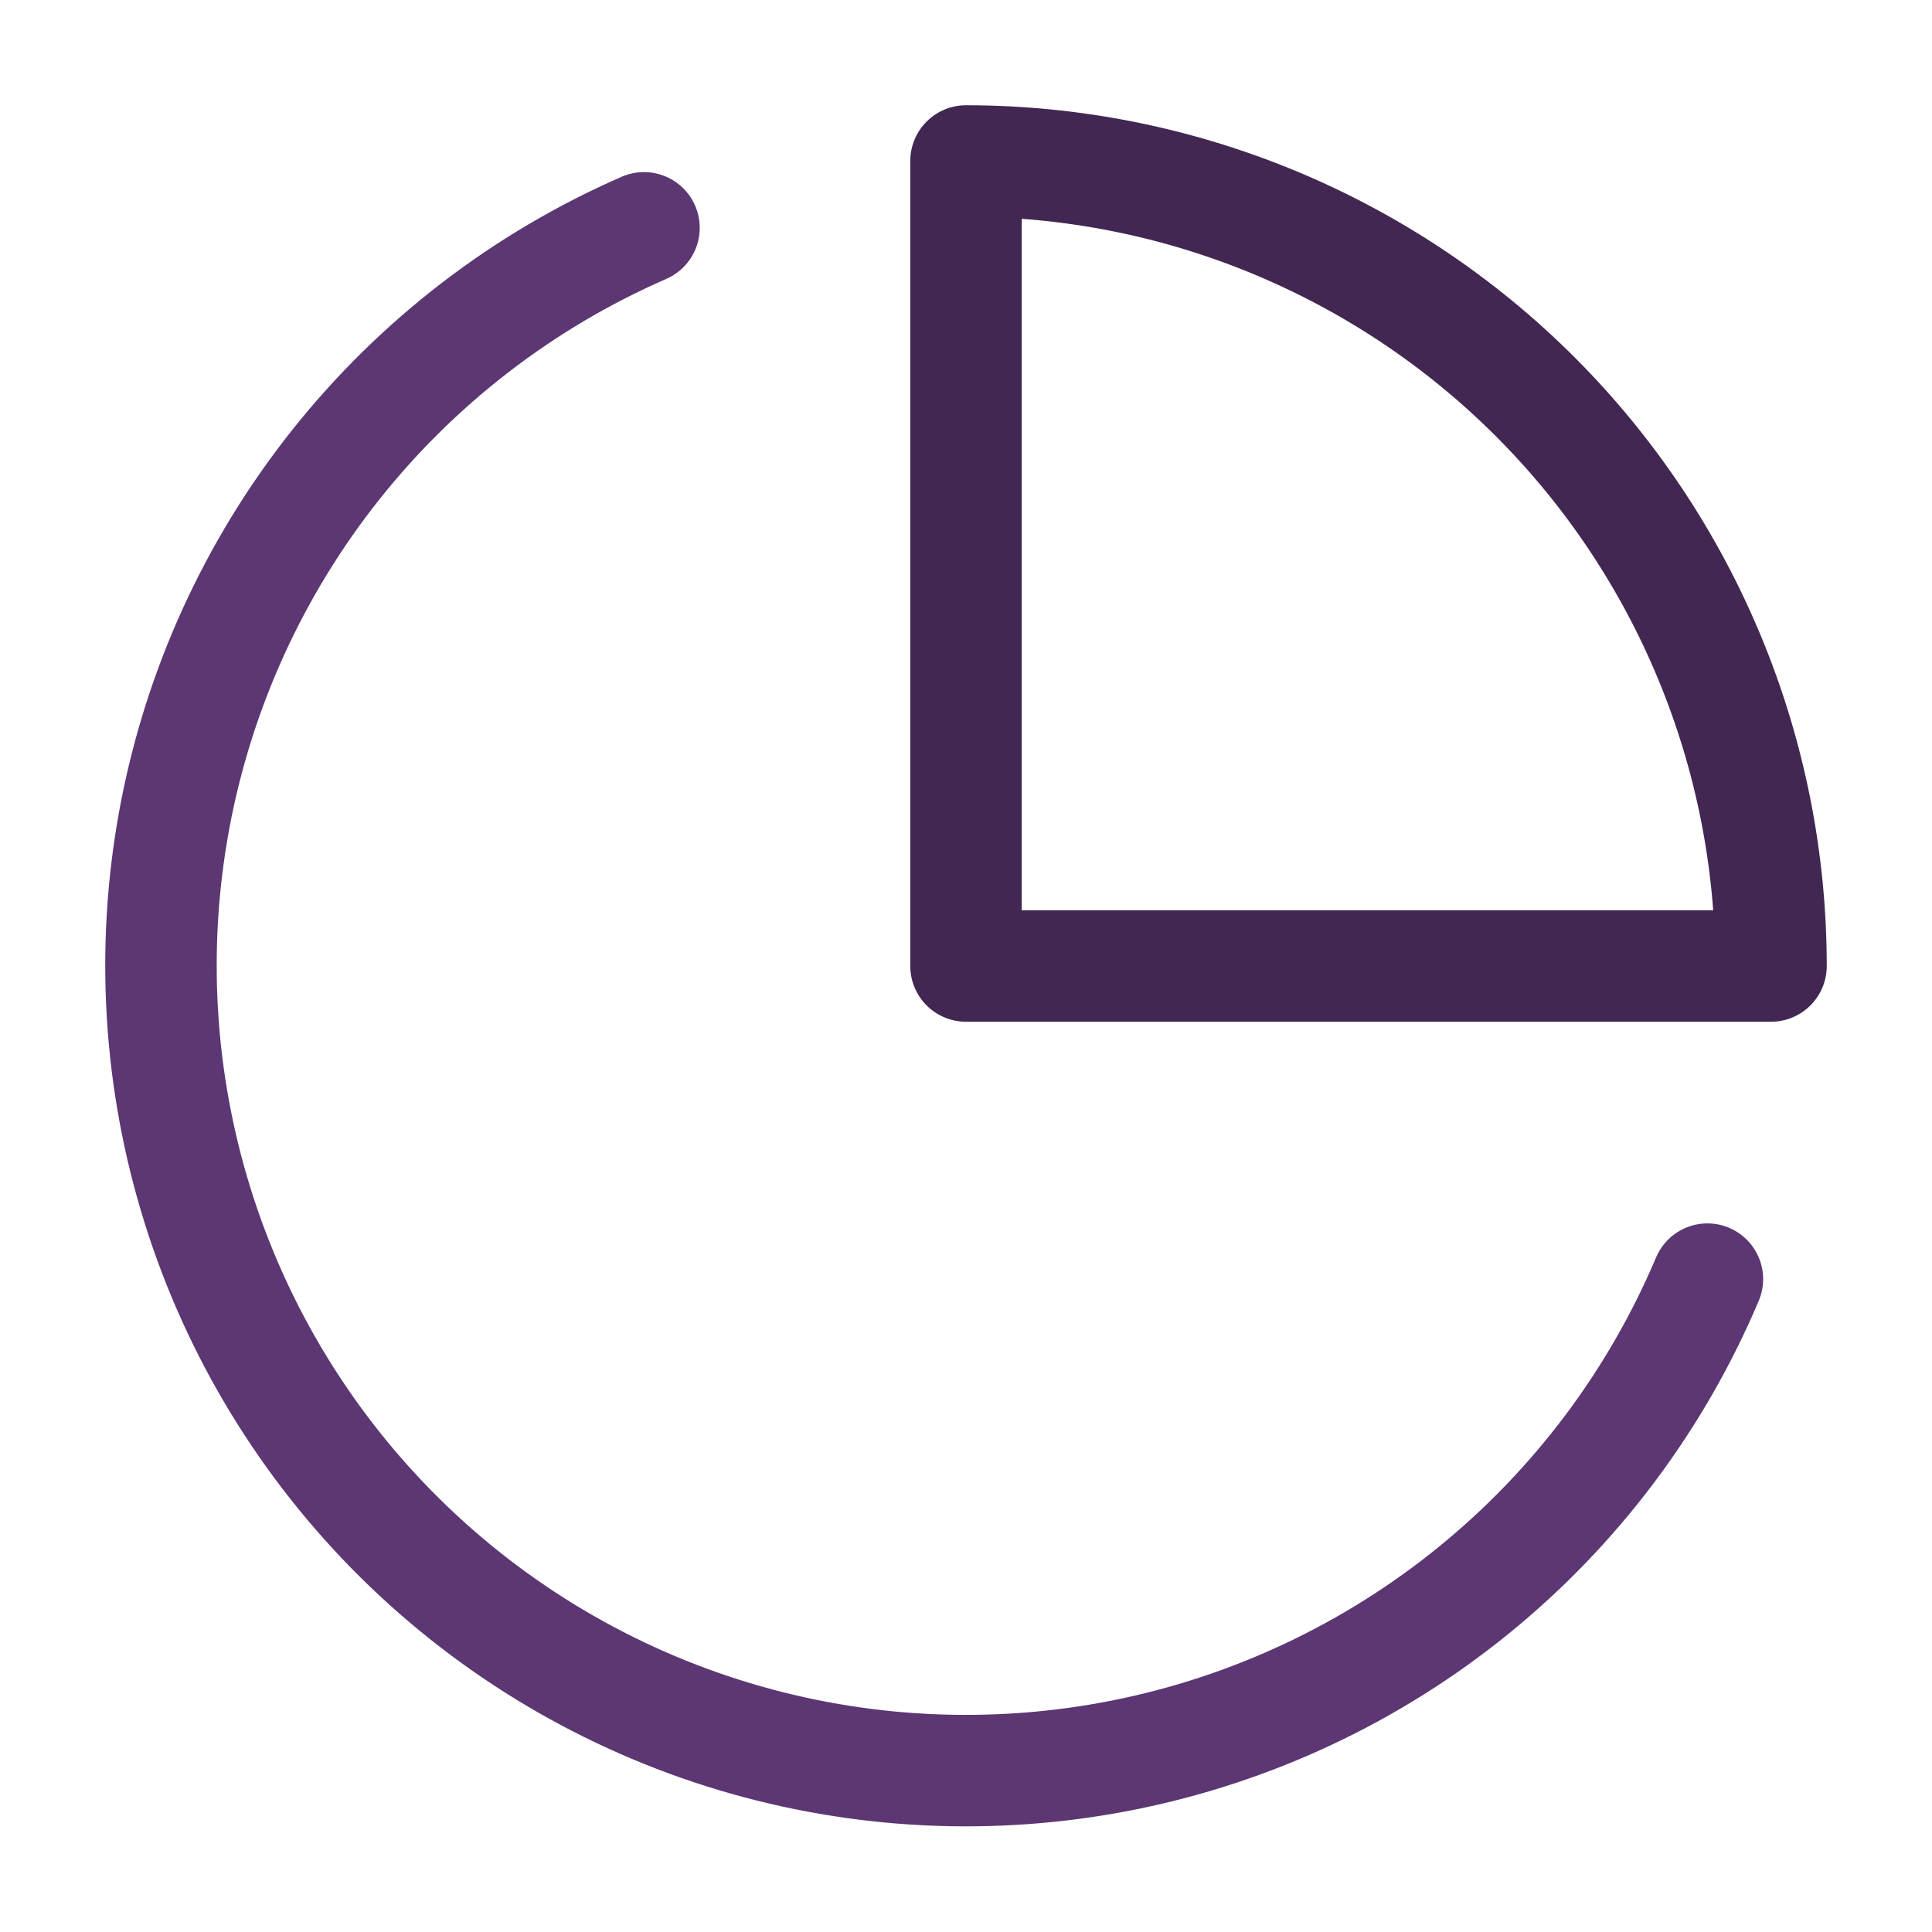
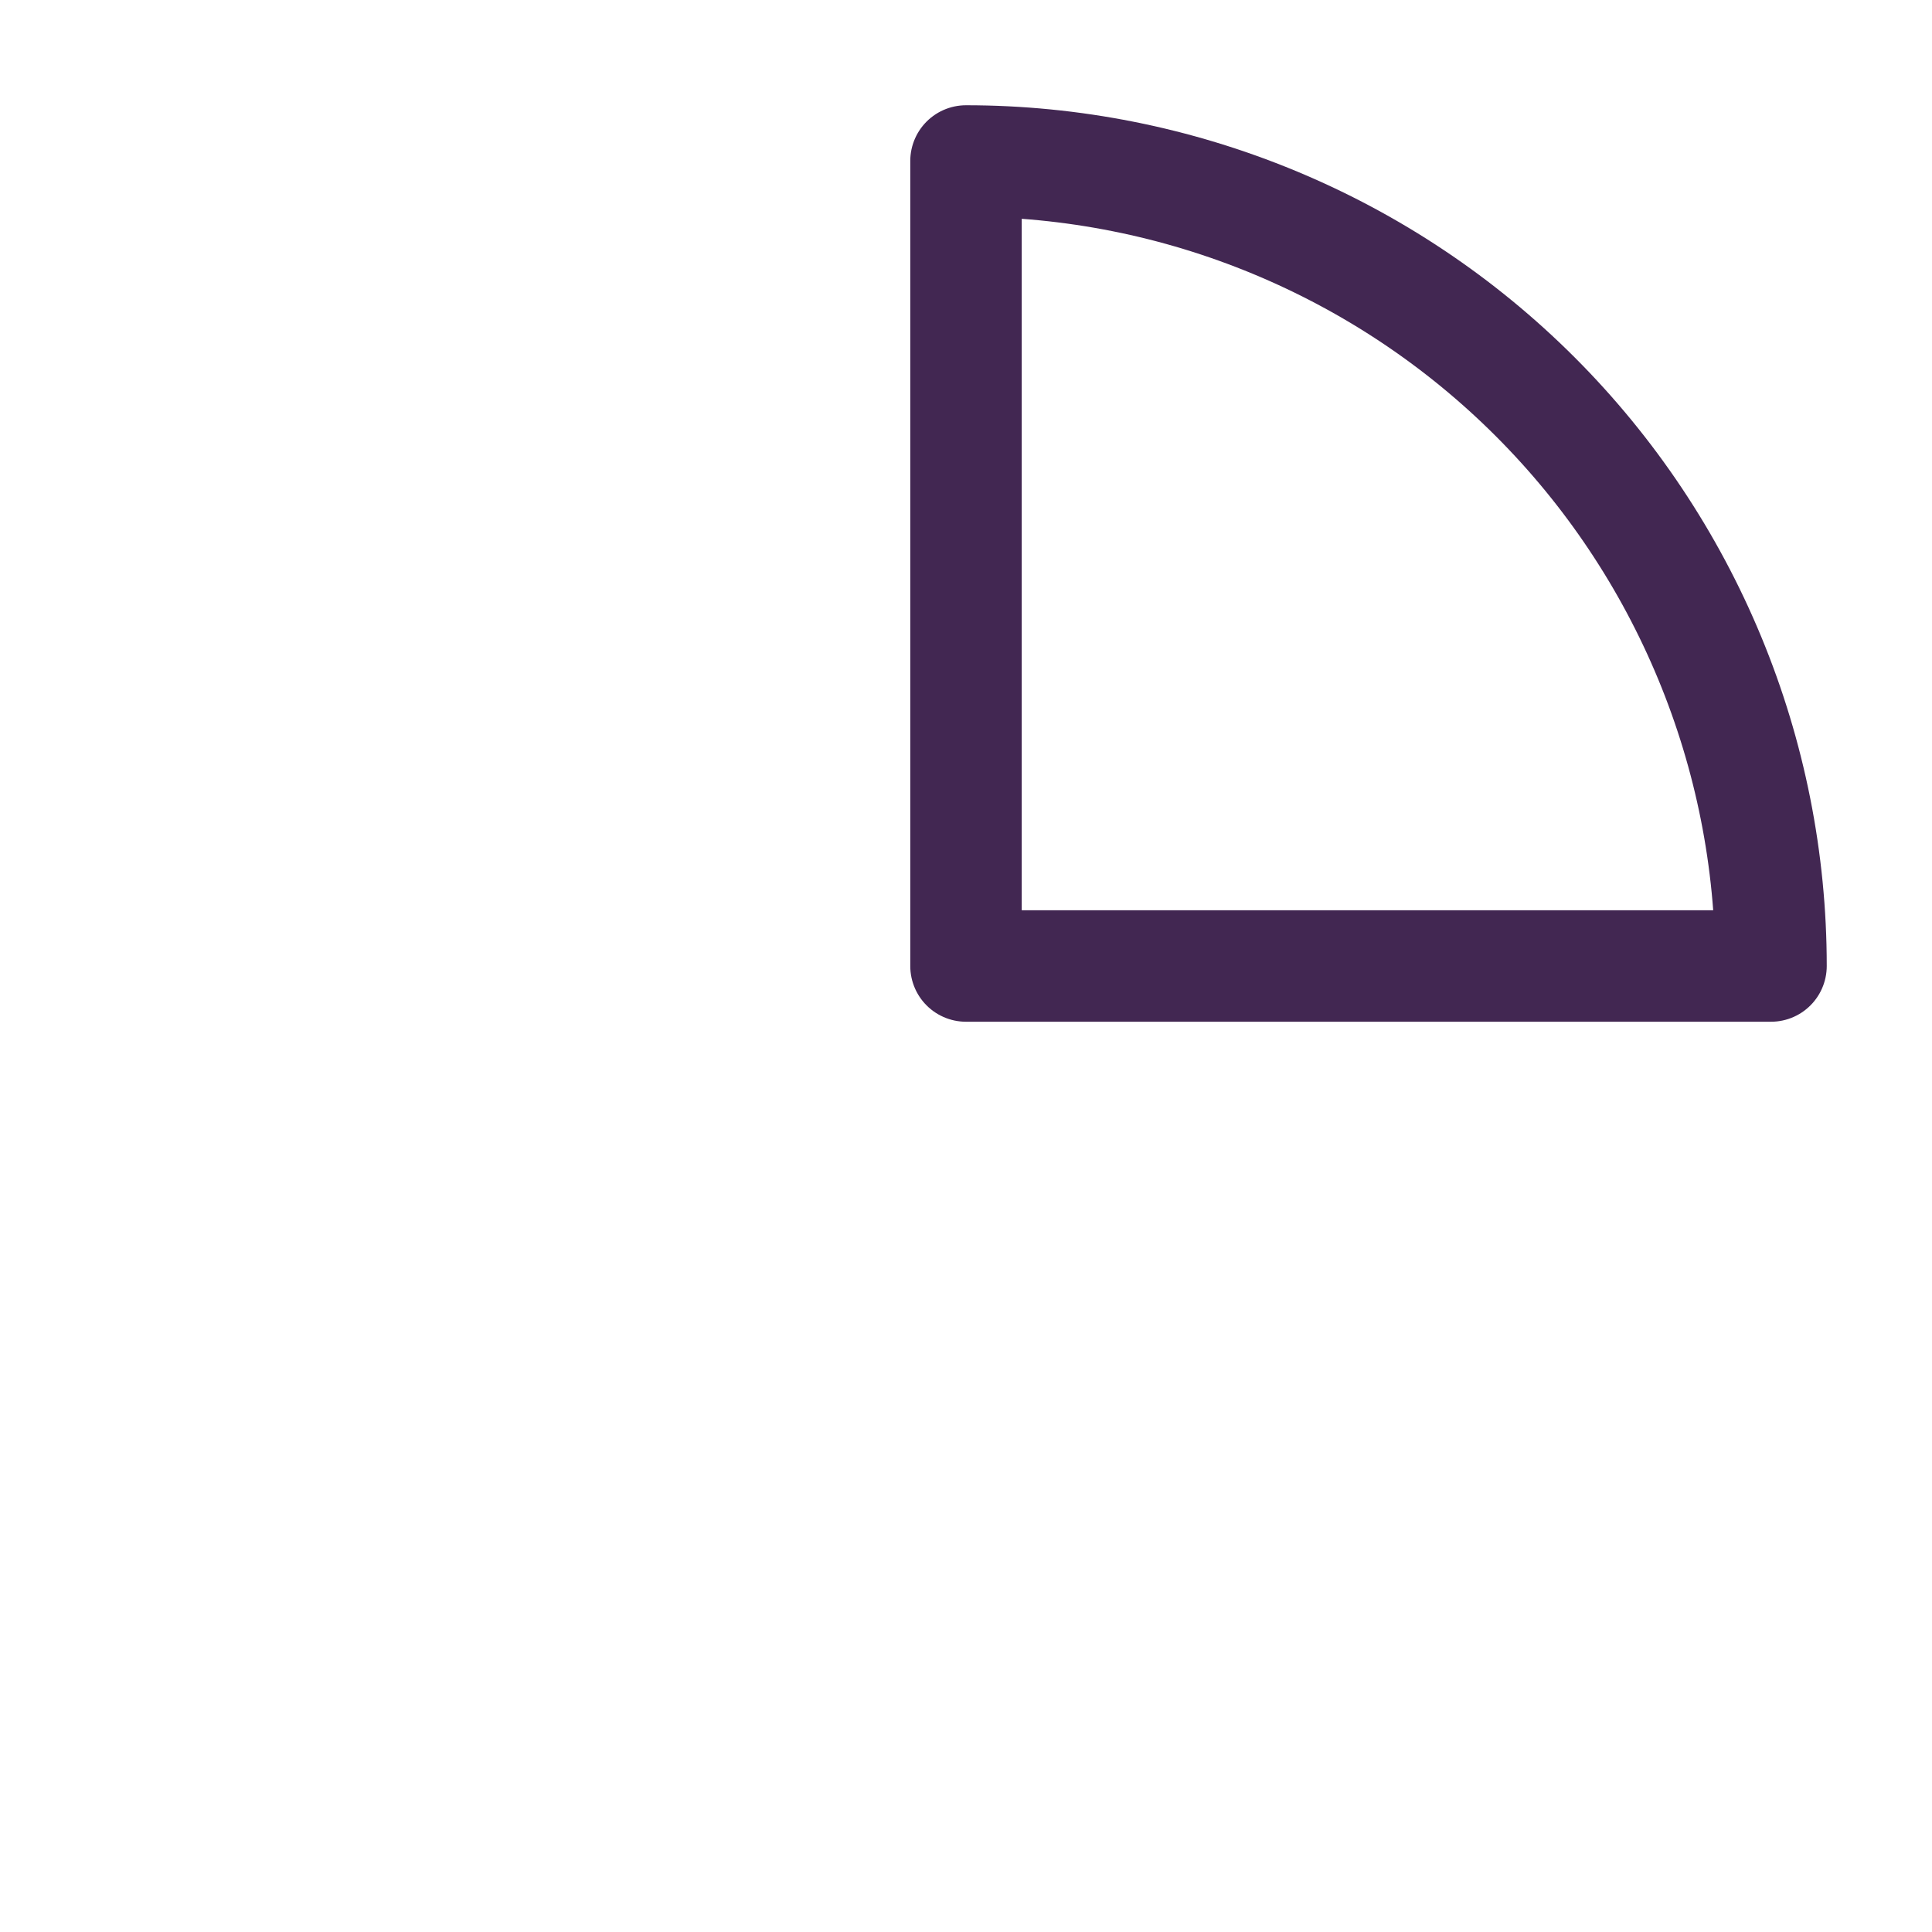
<svg xmlns="http://www.w3.org/2000/svg" width="52" height="52" viewBox="0 0 52 52" fill="none">
-   <path d="M45.955 34.428C44.576 37.688 42.42 40.56 39.676 42.794C36.931 45.028 33.68 46.556 30.208 47.244C26.737 47.931 23.149 47.758 19.76 46.739C16.371 45.72 13.283 43.886 10.766 41.398C8.249 38.909 6.38 35.843 5.323 32.465C4.265 29.088 4.051 25.503 4.698 22.023C5.346 18.544 6.837 15.276 9.039 12.506C11.242 9.736 14.089 7.547 17.333 6.132" stroke="#5C3773" stroke-width="3" stroke-linecap="round" stroke-linejoin="round" />
  <path d="M47.667 26C47.667 23.155 47.106 20.337 46.017 17.709C44.928 15.08 43.333 12.691 41.321 10.679C39.309 8.667 36.92 7.072 34.291 5.983C31.663 4.894 28.845 4.333 26 4.333V26H47.667Z" stroke="#422752" stroke-width="3" stroke-linecap="round" stroke-linejoin="round" />
</svg>